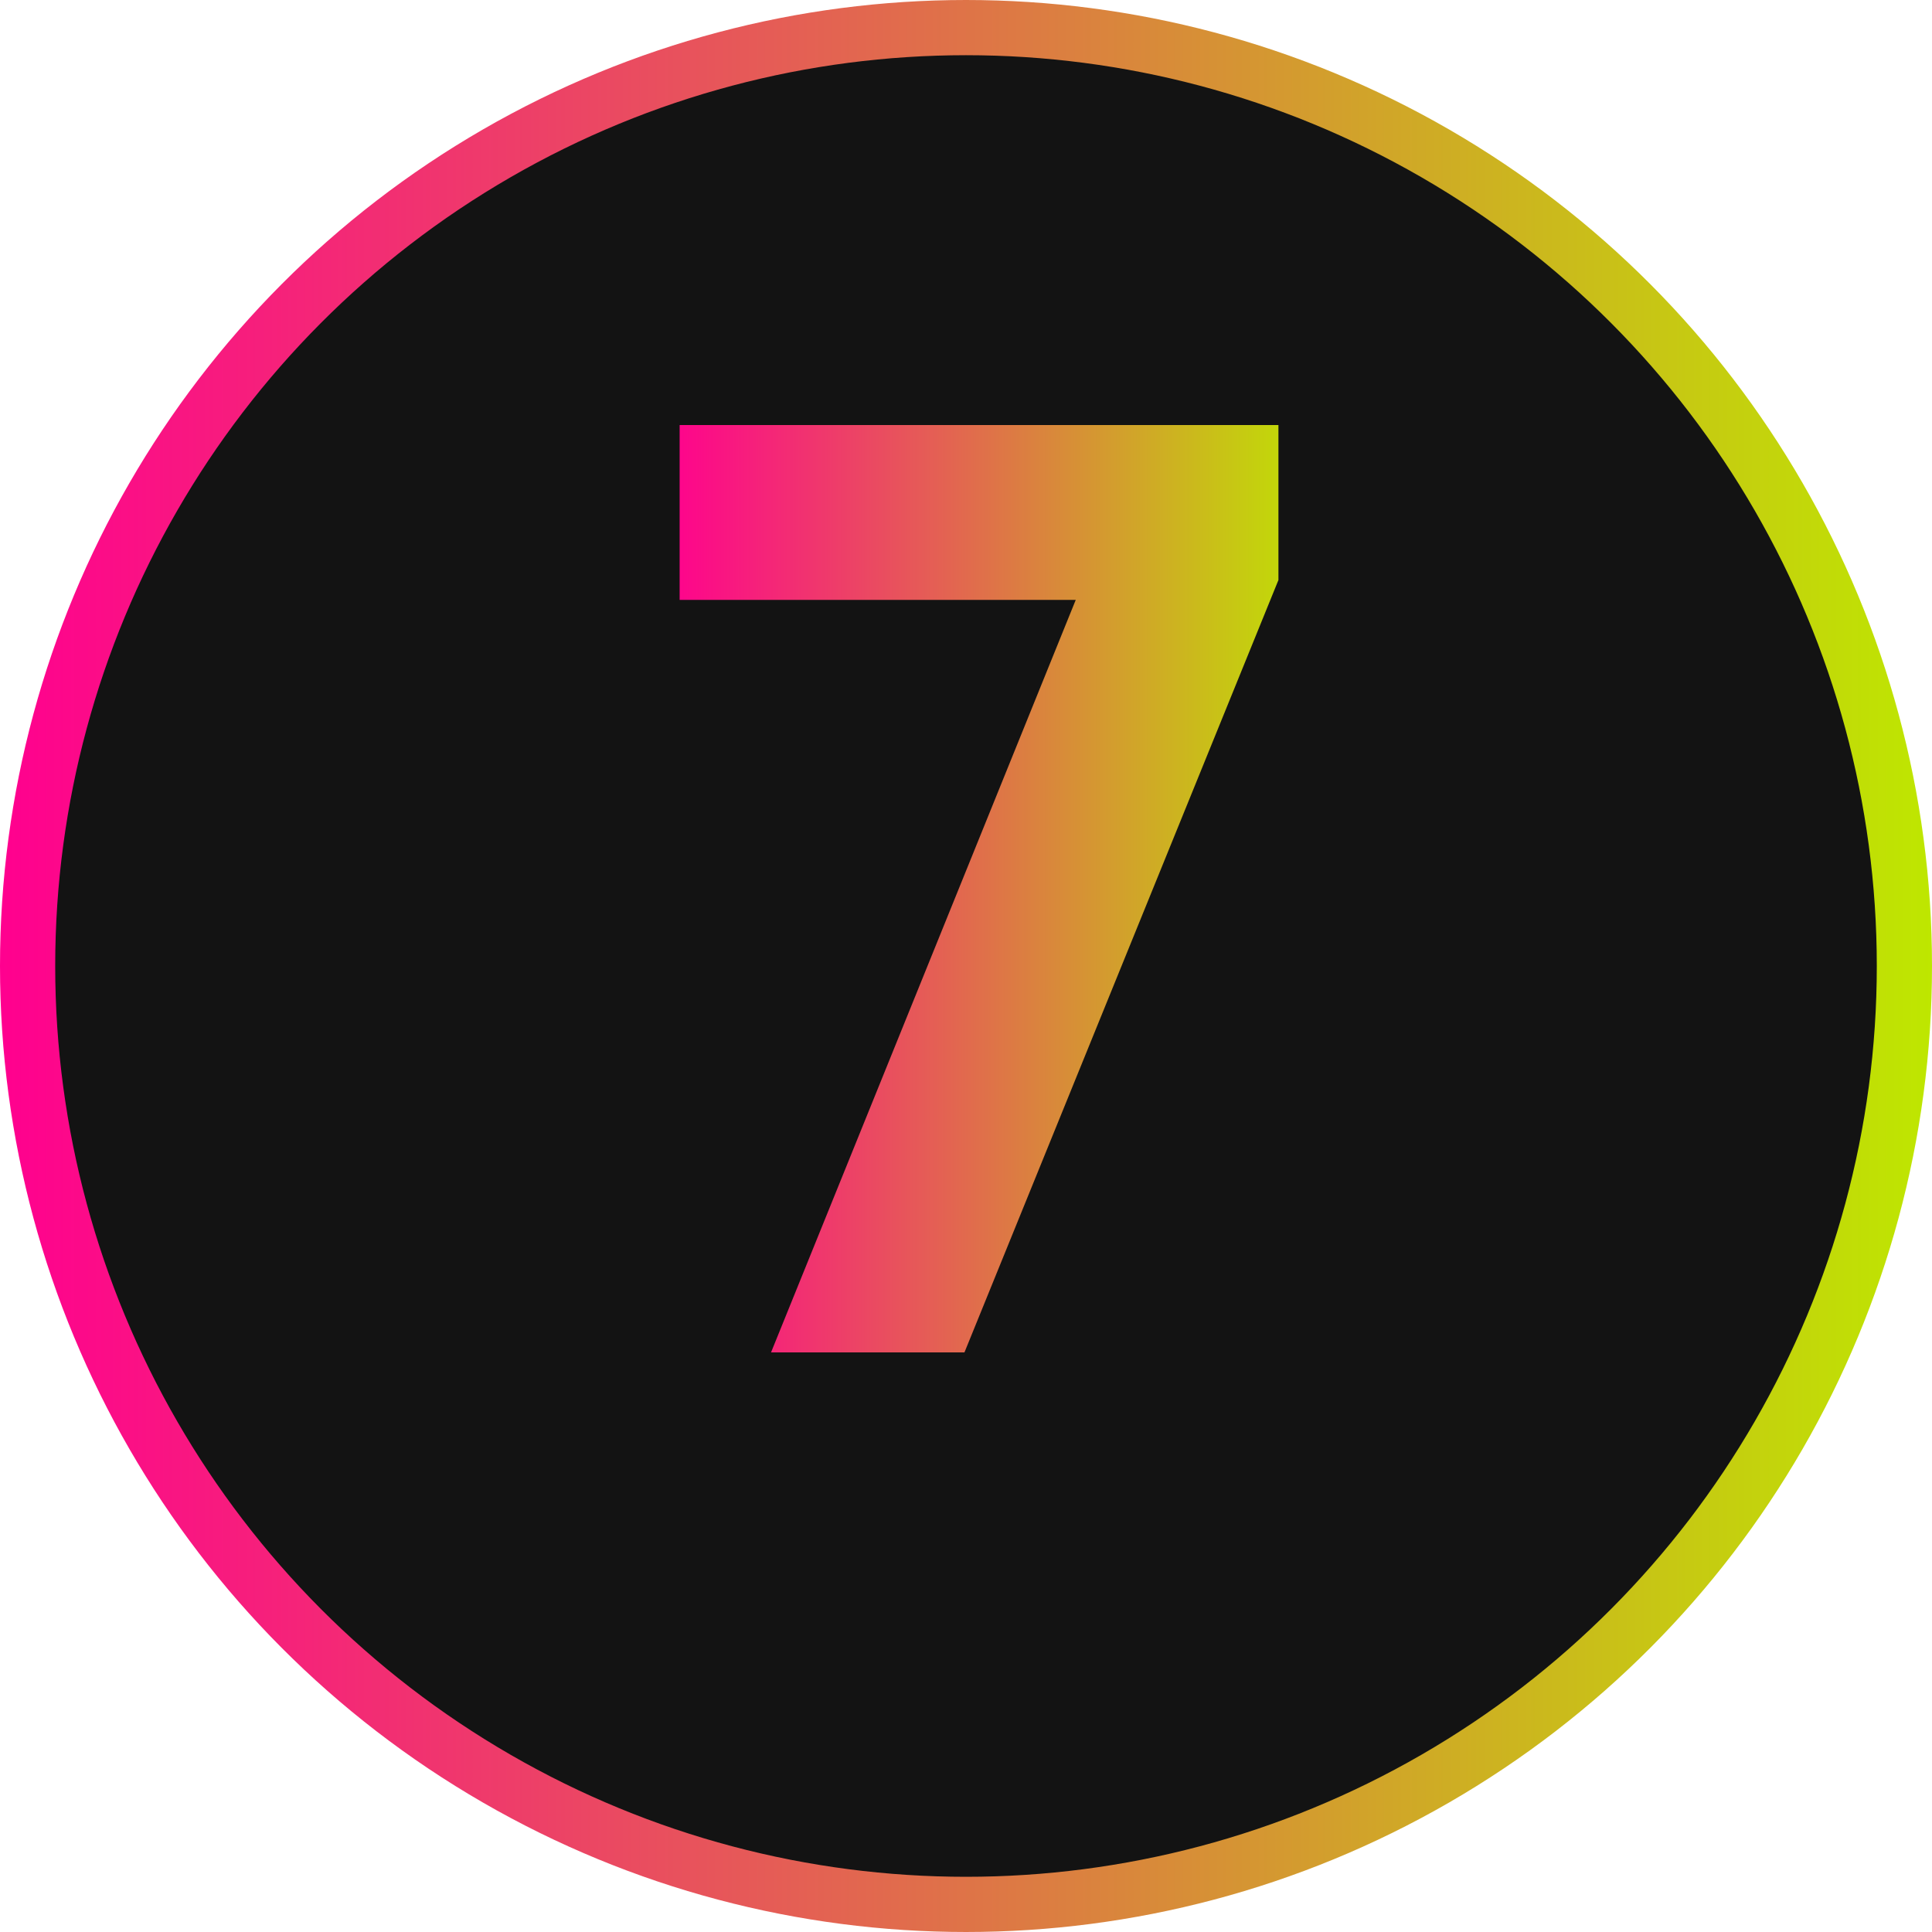
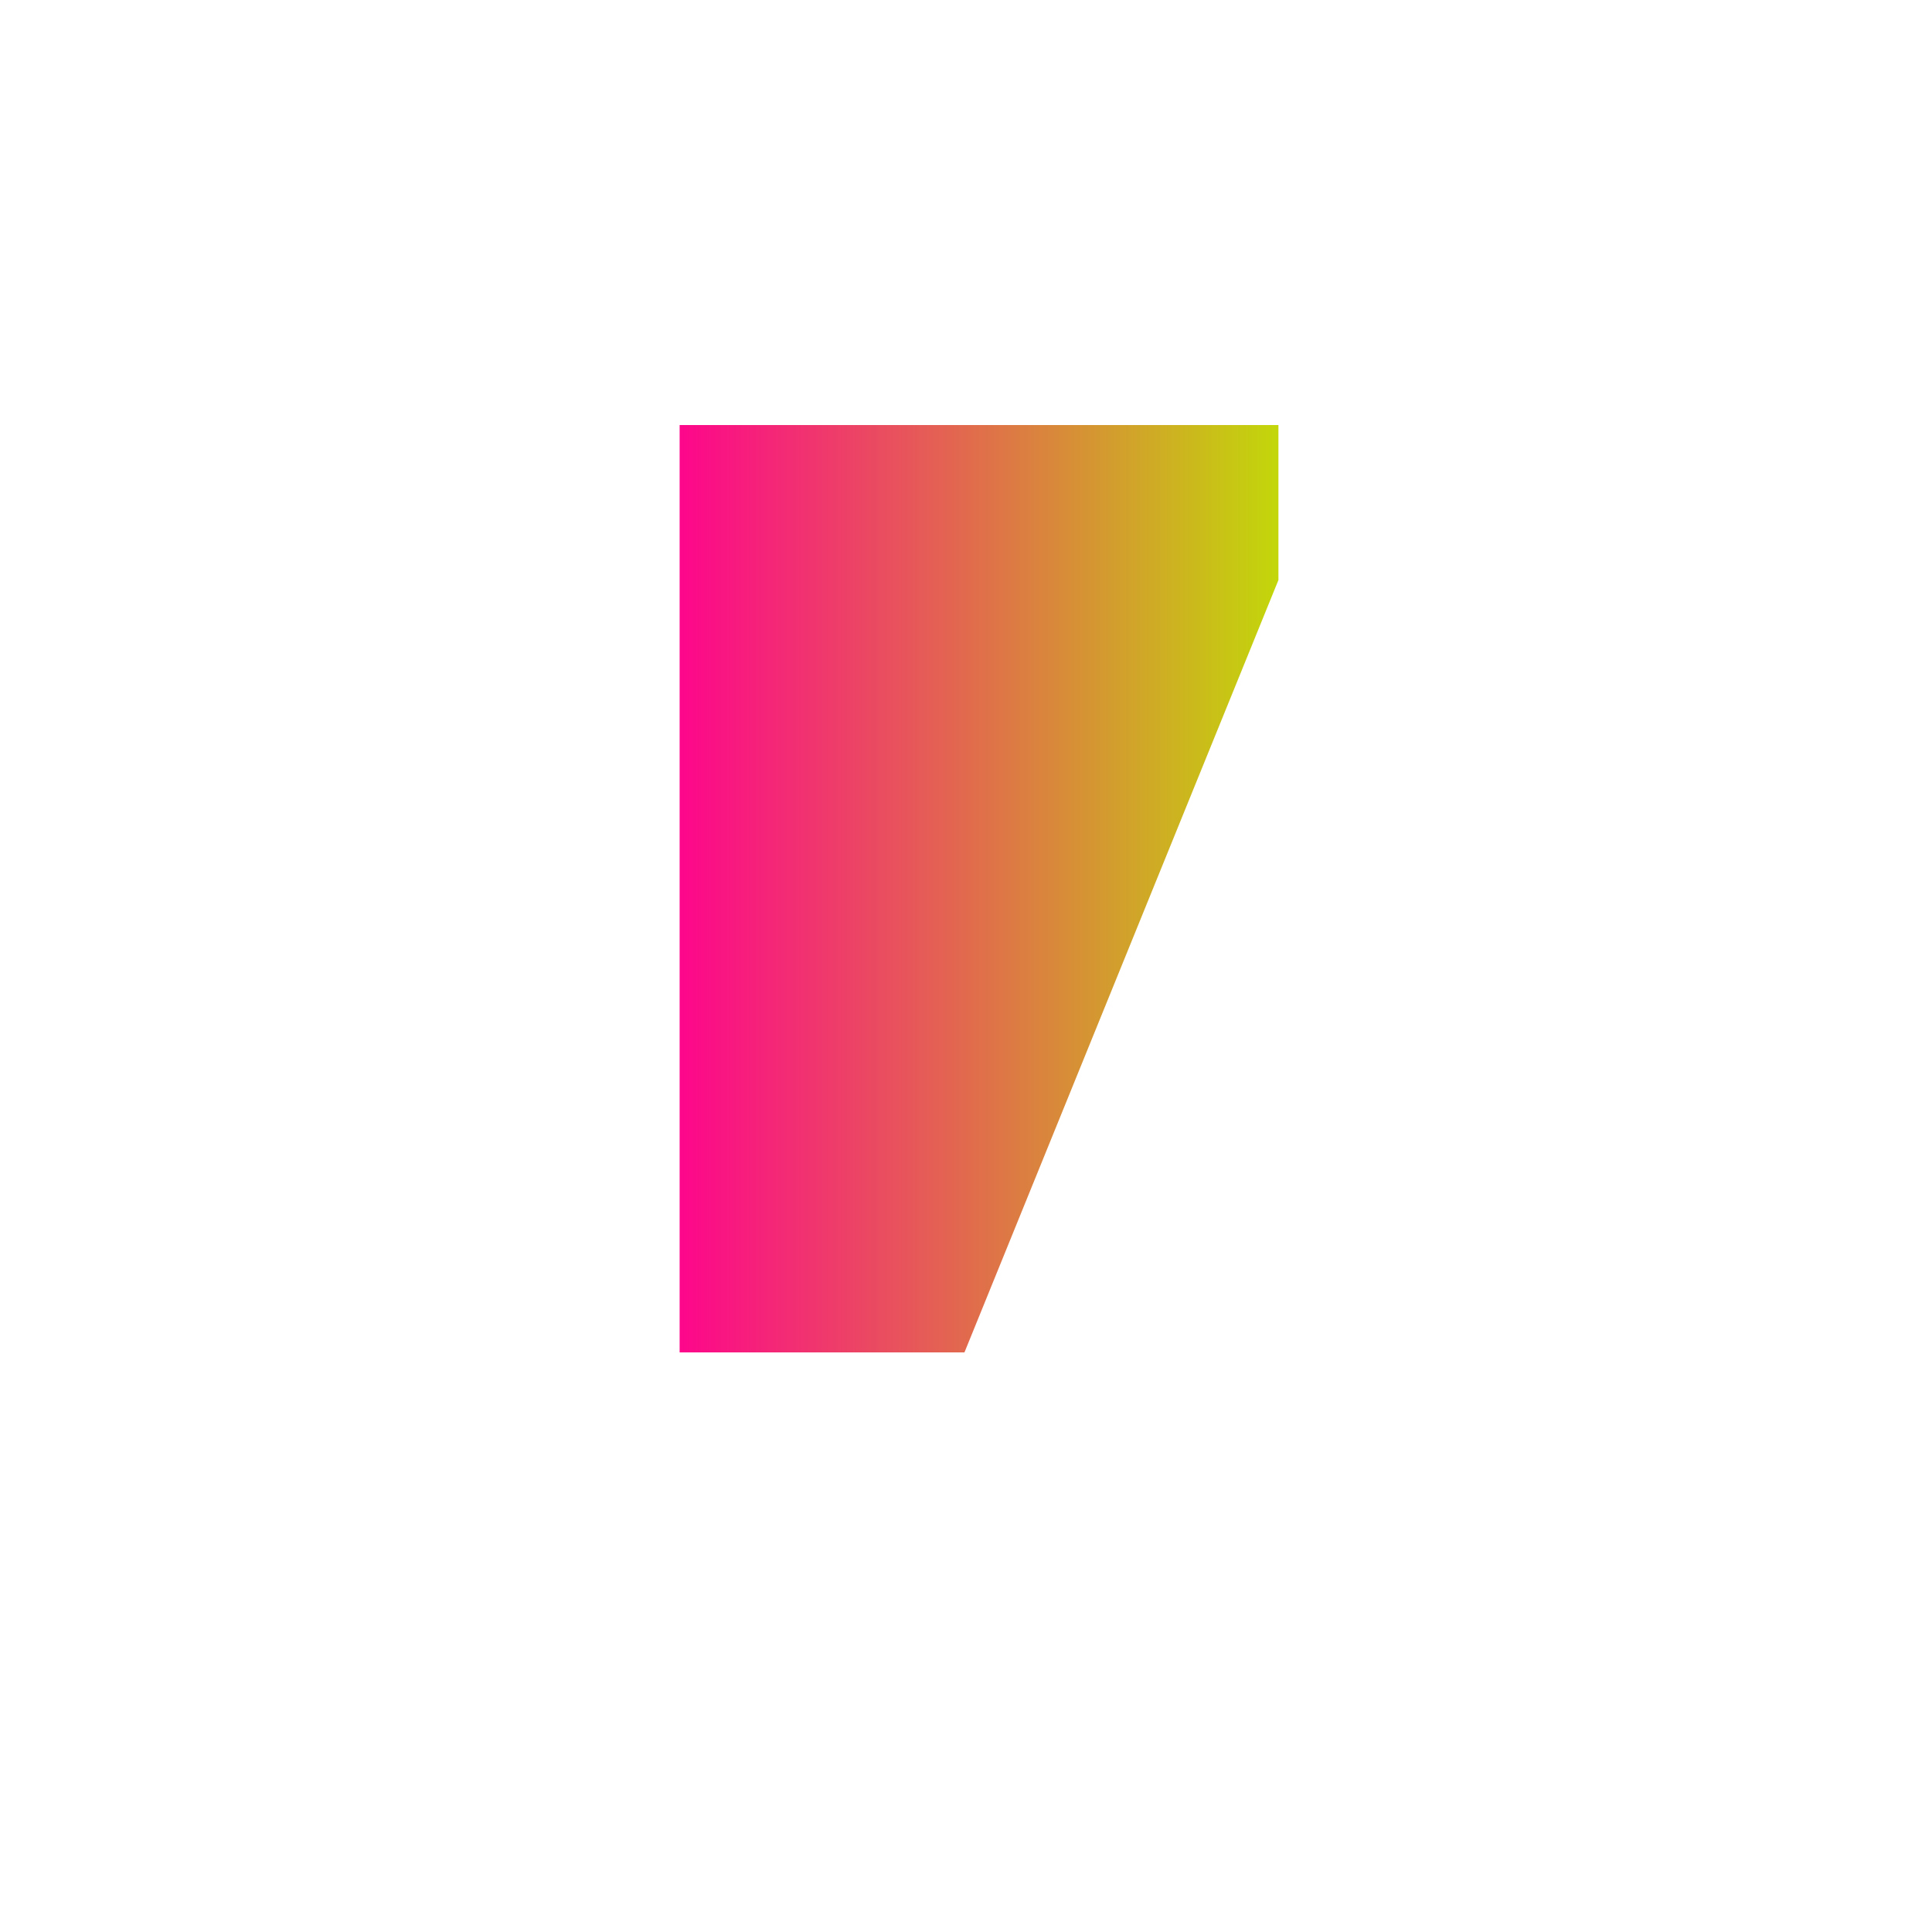
<svg xmlns="http://www.w3.org/2000/svg" width="70" height="70" viewBox="0 0 70 70" fill="none">
-   <circle cx="35" cy="35" r="34" fill="#131313" stroke="url(#paint0_linear_90_61)" stroke-width="2" />
-   <path d="M24.624 21.736V15.4H46.32V21.016L34.944 49H27.936L38.976 21.736H24.624Z" fill="url(#paint1_linear_90_61)" />
+   <path d="M24.624 21.736V15.4H46.32V21.016L34.944 49H27.936H24.624Z" fill="url(#paint1_linear_90_61)" />
  <defs>
    <linearGradient id="paint0_linear_90_61" x1="0" y1="35" x2="70" y2="35" gradientUnits="userSpaceOnUse">
      <stop stop-color="#FF008F" />
      <stop offset="1" stop-color="#BEE700" />
    </linearGradient>
    <linearGradient id="paint1_linear_90_61" x1="24" y1="36" x2="48" y2="36" gradientUnits="userSpaceOnUse">
      <stop stop-color="#FF008F" />
      <stop offset="1" stop-color="#BEE700" />
    </linearGradient>
  </defs>
</svg>